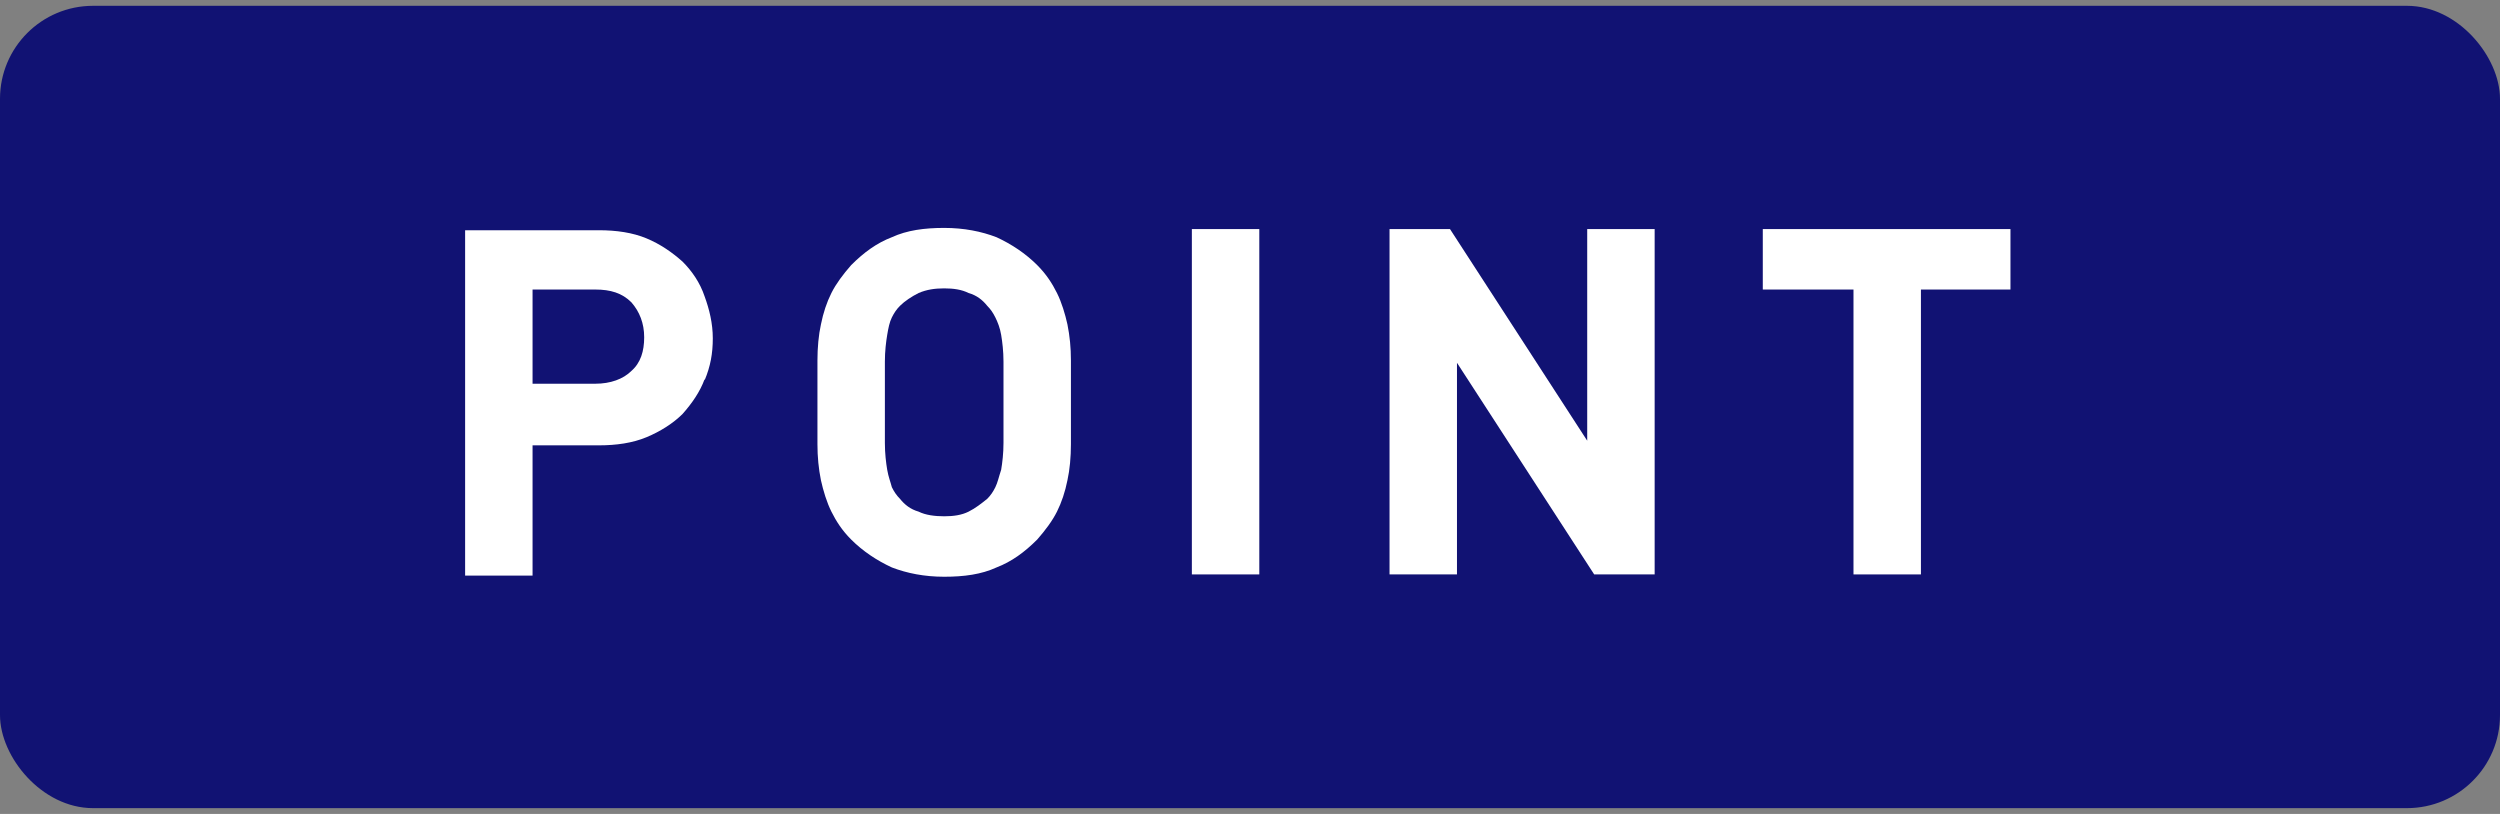
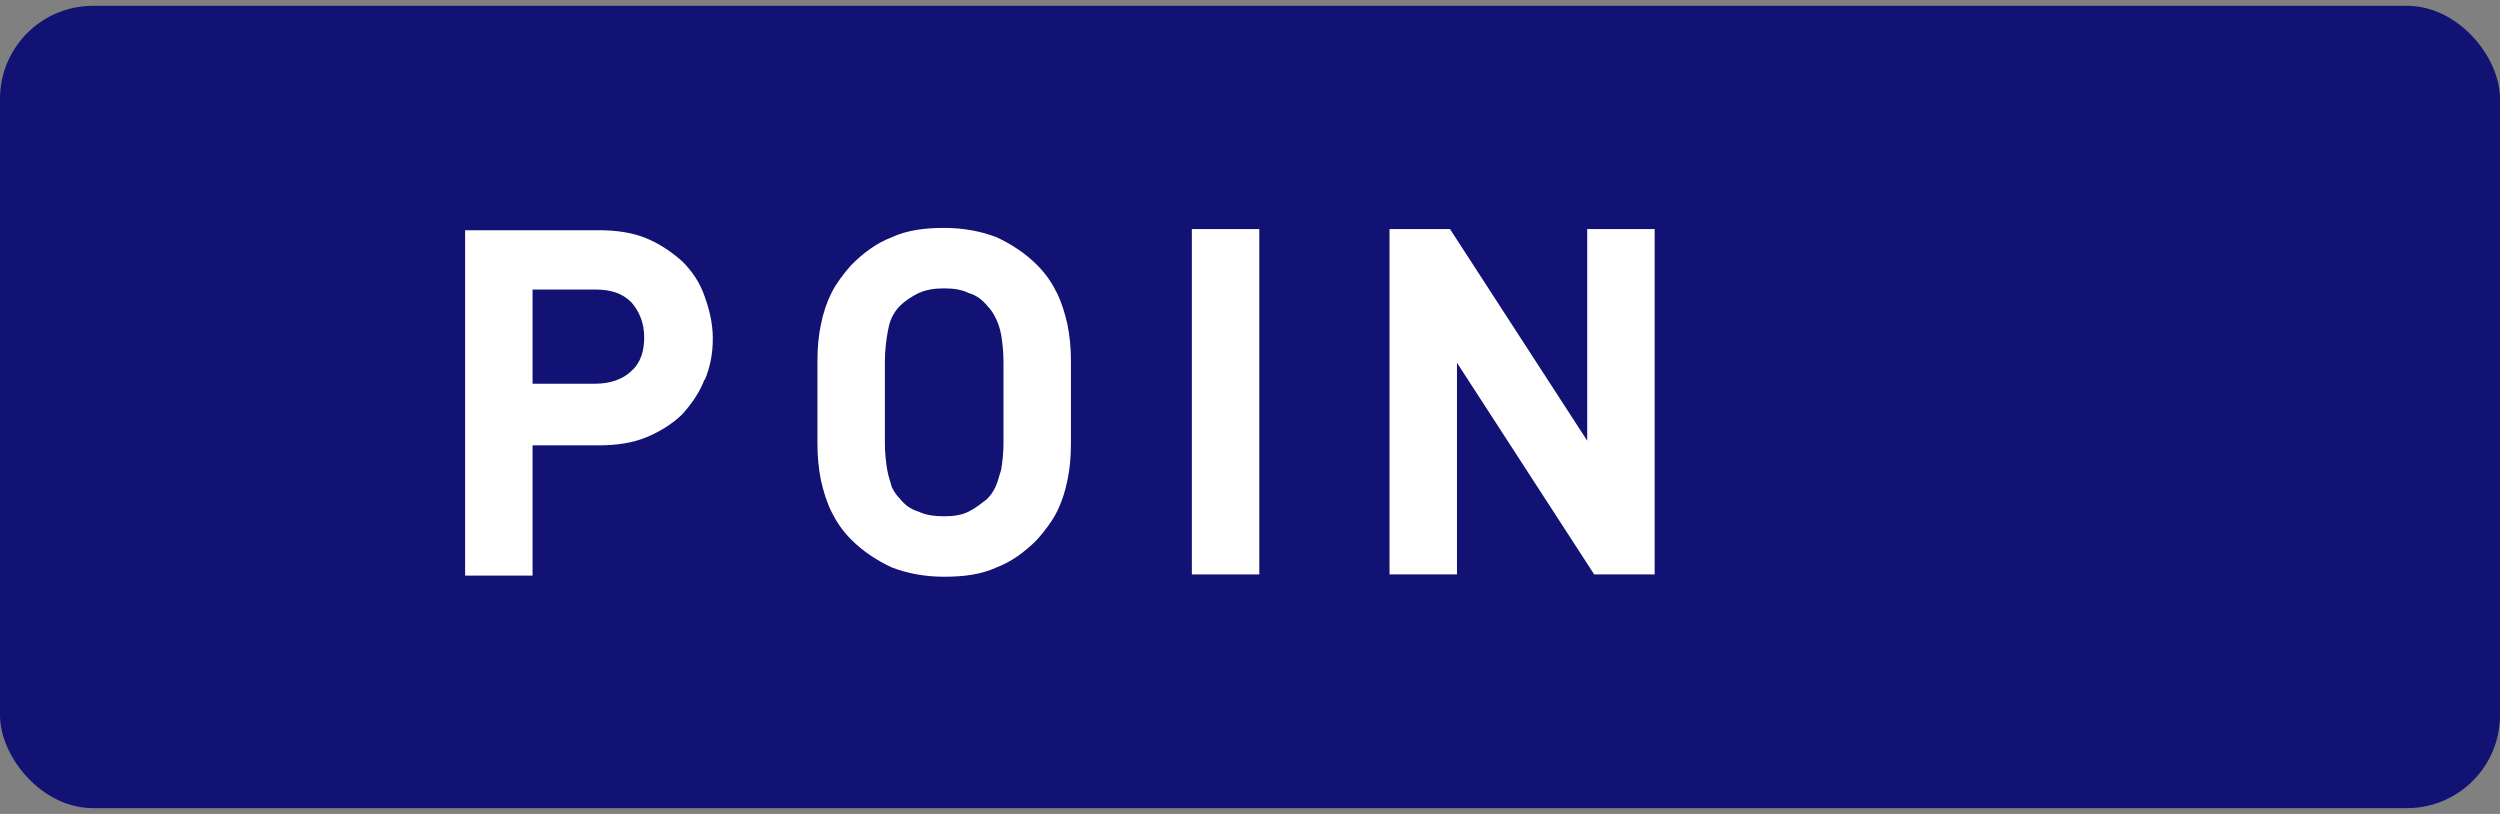
<svg xmlns="http://www.w3.org/2000/svg" id="_レイヤー_1" data-name="レイヤー_1" version="1.1" viewBox="0 0 215 70">
  <rect x="0" y="0" width="215" height="70" fill="#808080" stroke="none" />
  <defs>
    <style>
      .st0 {
        fill: #fff;
      }

      .st1 {
        fill: #111273;
      }
    </style>
  </defs>
  <rect class="st1" y=".5" width="215" height="69" rx="8" ry="8" />
  <g>
    <path class="st0" d="M60.6,32.6c-.4,1.1-1.1,2.1-1.9,3-.8.8-1.9,1.5-3.1,2-1.2.5-2.6.7-4.1.7h-5.7v11.2h-5.8v-29.7h11.5c1.5,0,2.9.2,4.1.7,1.2.5,2.2,1.2,3.1,2,.8.8,1.5,1.8,1.9,3,.4,1.1.7,2.3.7,3.6s-.2,2.4-.7,3.6ZM54.3,26c-.8-.8-1.8-1.1-3.1-1.1h-5.4v8.1h5.4c1.3,0,2.4-.4,3.1-1.1.8-.7,1.1-1.7,1.1-2.9s-.4-2.2-1.1-3Z" />
    <path class="st0" d="M92.1,38.2c0,1.1-.1,2.2-.3,3.1-.2,1-.5,1.9-.9,2.7-.4.8-1,1.6-1.7,2.4-1.1,1.1-2.2,1.9-3.5,2.4-1.3.6-2.8.8-4.5.8s-3.2-.3-4.5-.8c-1.3-.6-2.5-1.4-3.5-2.4-.8-.8-1.3-1.6-1.7-2.4-.4-.8-.7-1.8-.9-2.7-.2-1-.3-2-.3-3.1,0-1.1,0-2.3,0-3.6s0-2.5,0-3.6c0-1.1.1-2.2.3-3.1.2-1,.5-1.9.9-2.7.4-.8,1-1.6,1.7-2.4,1.1-1.1,2.2-1.9,3.5-2.4,1.3-.6,2.8-.8,4.5-.8s3.2.3,4.5.8c1.3.6,2.5,1.4,3.5,2.4.8.8,1.3,1.6,1.7,2.4.4.8.7,1.8.9,2.7.2,1,.3,2,.3,3.1,0,1.1,0,2.3,0,3.6s0,2.5,0,3.6ZM86.3,31.1c0-.9-.1-1.7-.2-2.3-.1-.6-.3-1.1-.5-1.5s-.4-.7-.7-1c-.4-.5-.9-.9-1.6-1.1-.6-.3-1.3-.4-2.1-.4s-1.5.1-2.2.4c-.6.3-1.2.7-1.6,1.1-.3.3-.5.6-.7,1-.2.4-.3.9-.4,1.5-.1.6-.2,1.4-.2,2.3,0,.9,0,2.1,0,3.5s0,2.6,0,3.5c0,.9.1,1.7.2,2.3.1.6.3,1.1.4,1.5.2.4.4.7.7,1,.4.5.9.9,1.6,1.1.6.3,1.4.4,2.2.4s1.5-.1,2.1-.4,1.1-.7,1.6-1.1c.3-.3.5-.6.7-1s.3-.9.5-1.5c.1-.6.2-1.4.2-2.3,0-.9,0-2.1,0-3.5s0-2.6,0-3.5Z" />
    <path class="st0" d="M102.5,49.4v-29.7h5.8v29.7h-5.8Z" />
    <path class="st0" d="M137.1,49.4l-11.8-18.2v18.2h-5.8v-29.7h5.2l11.8,18.2v-18.2h5.8v29.7h-5.2Z" />
-     <path class="st0" d="M165.2,24.9v24.5h-5.8v-24.5h-7.8v-5.2h21.3v5.2h-7.8Z" />
  </g>
</svg>